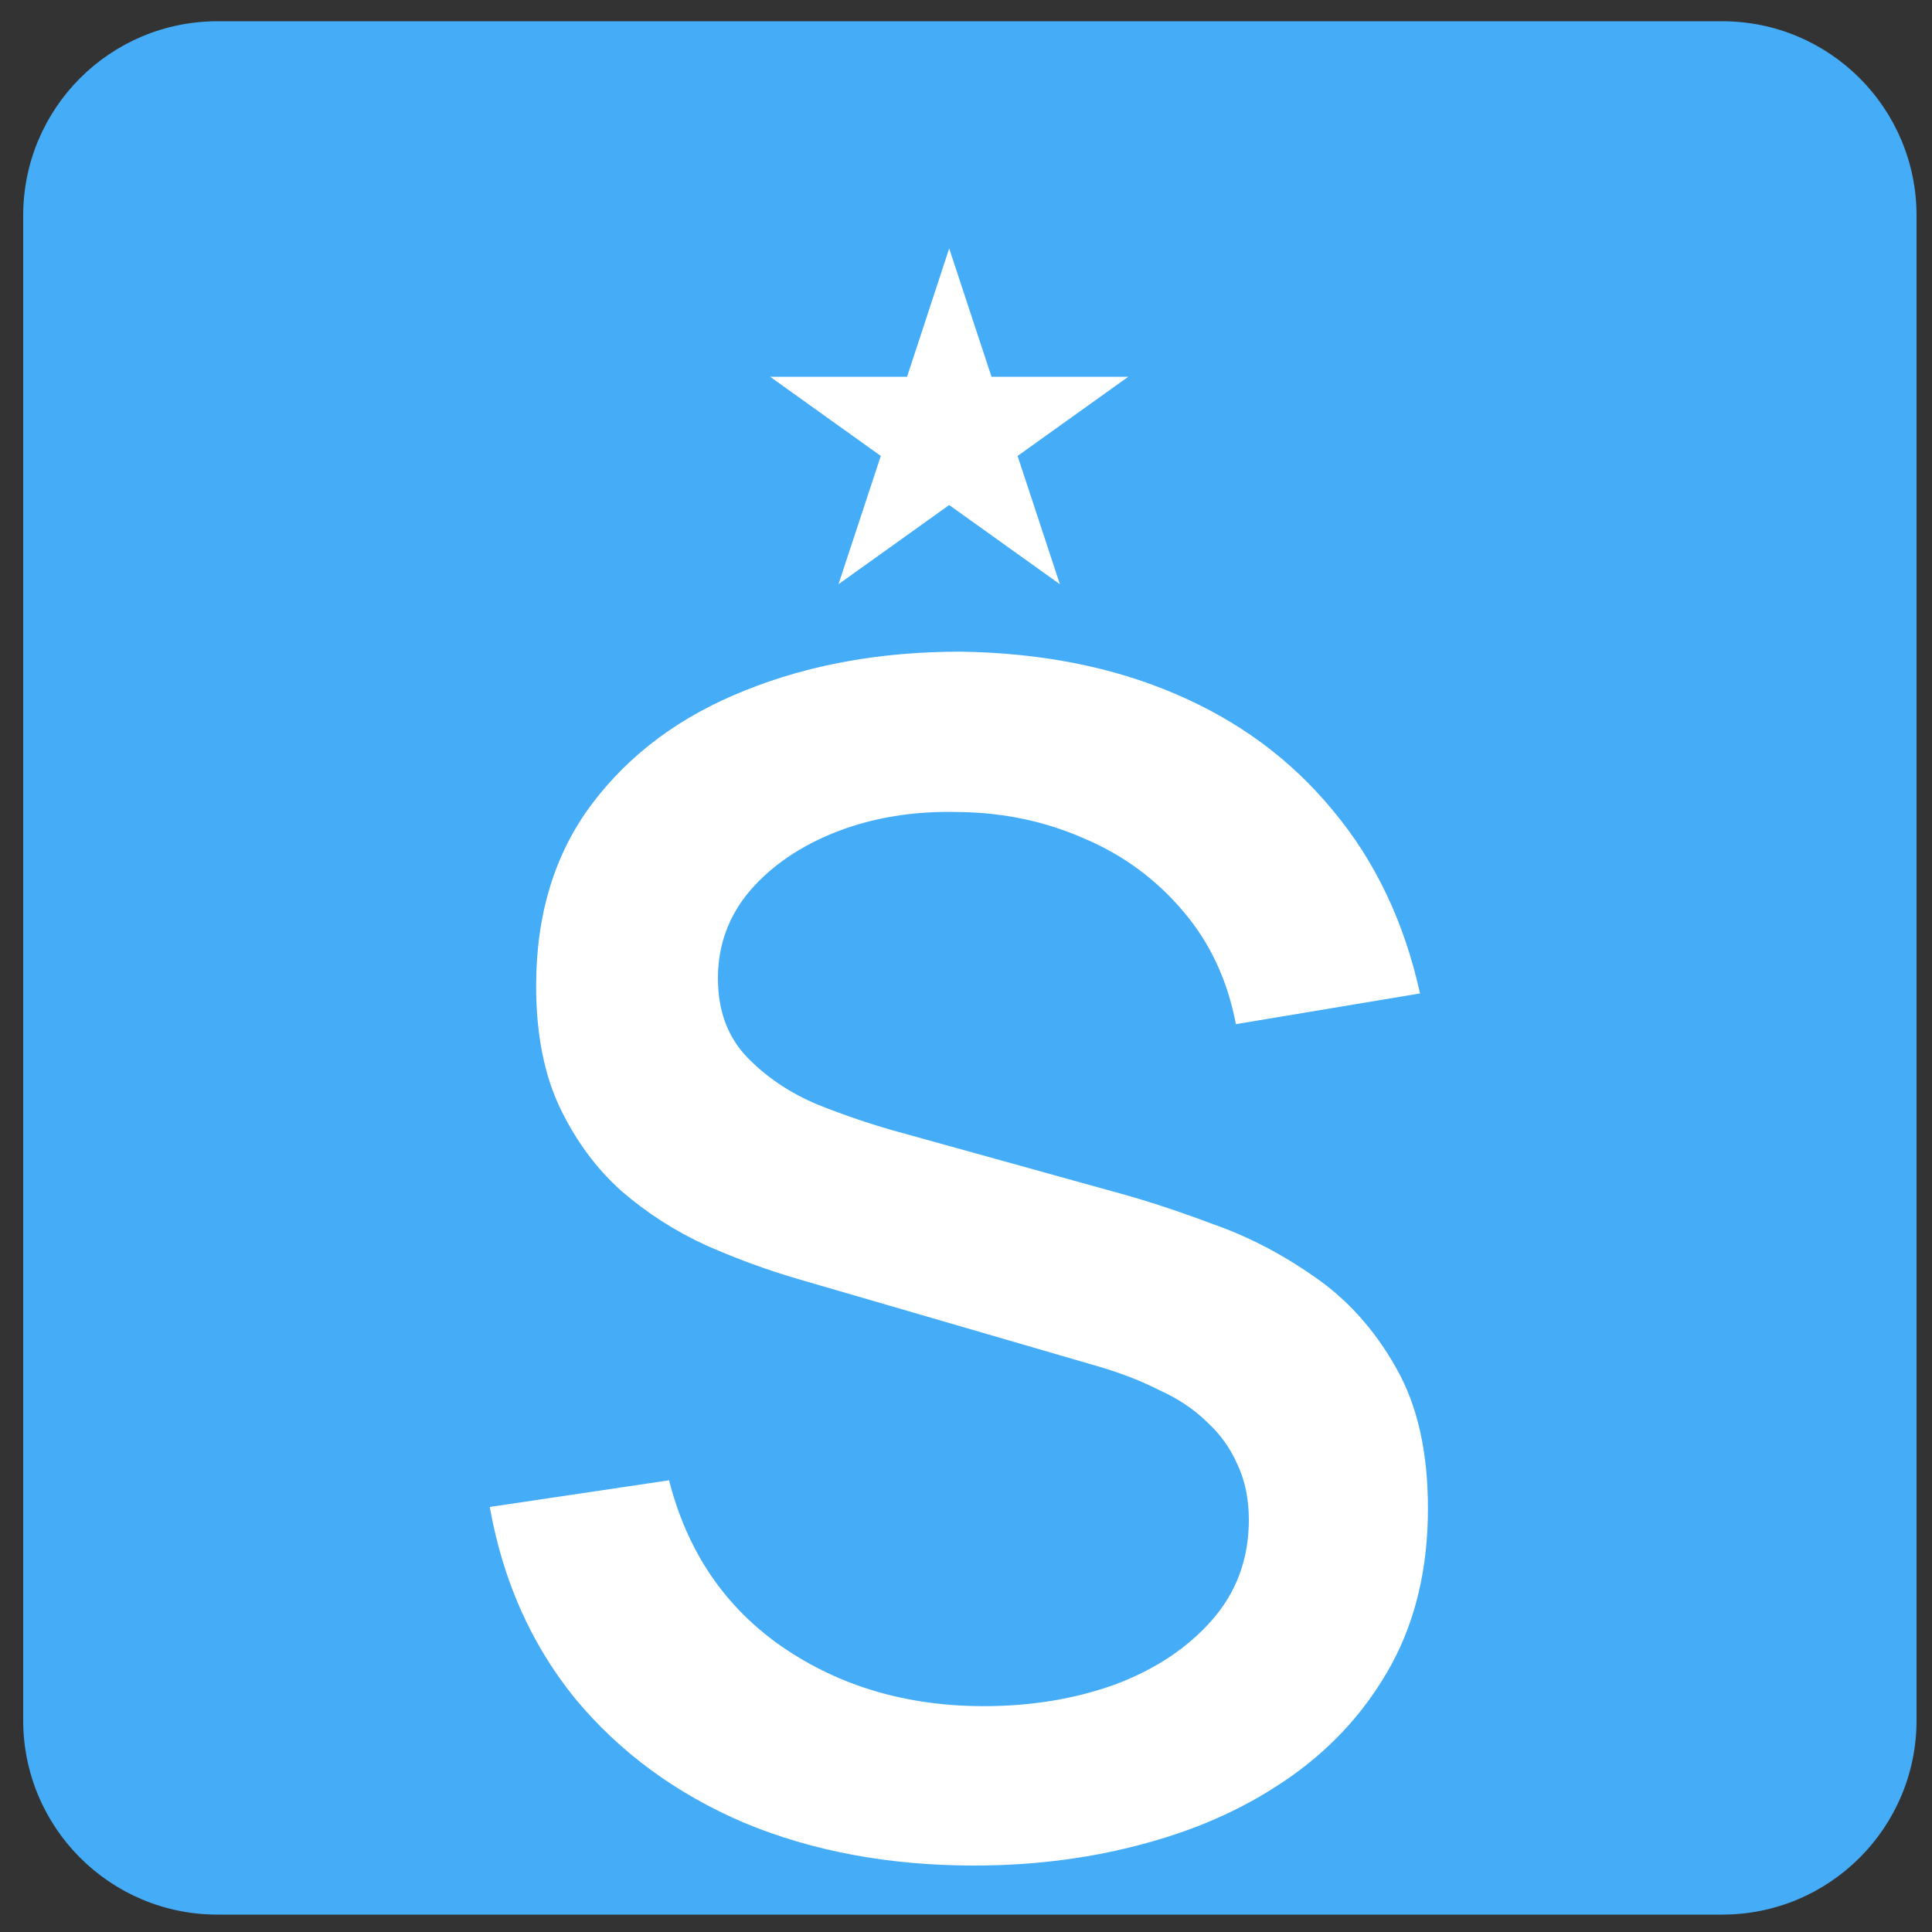
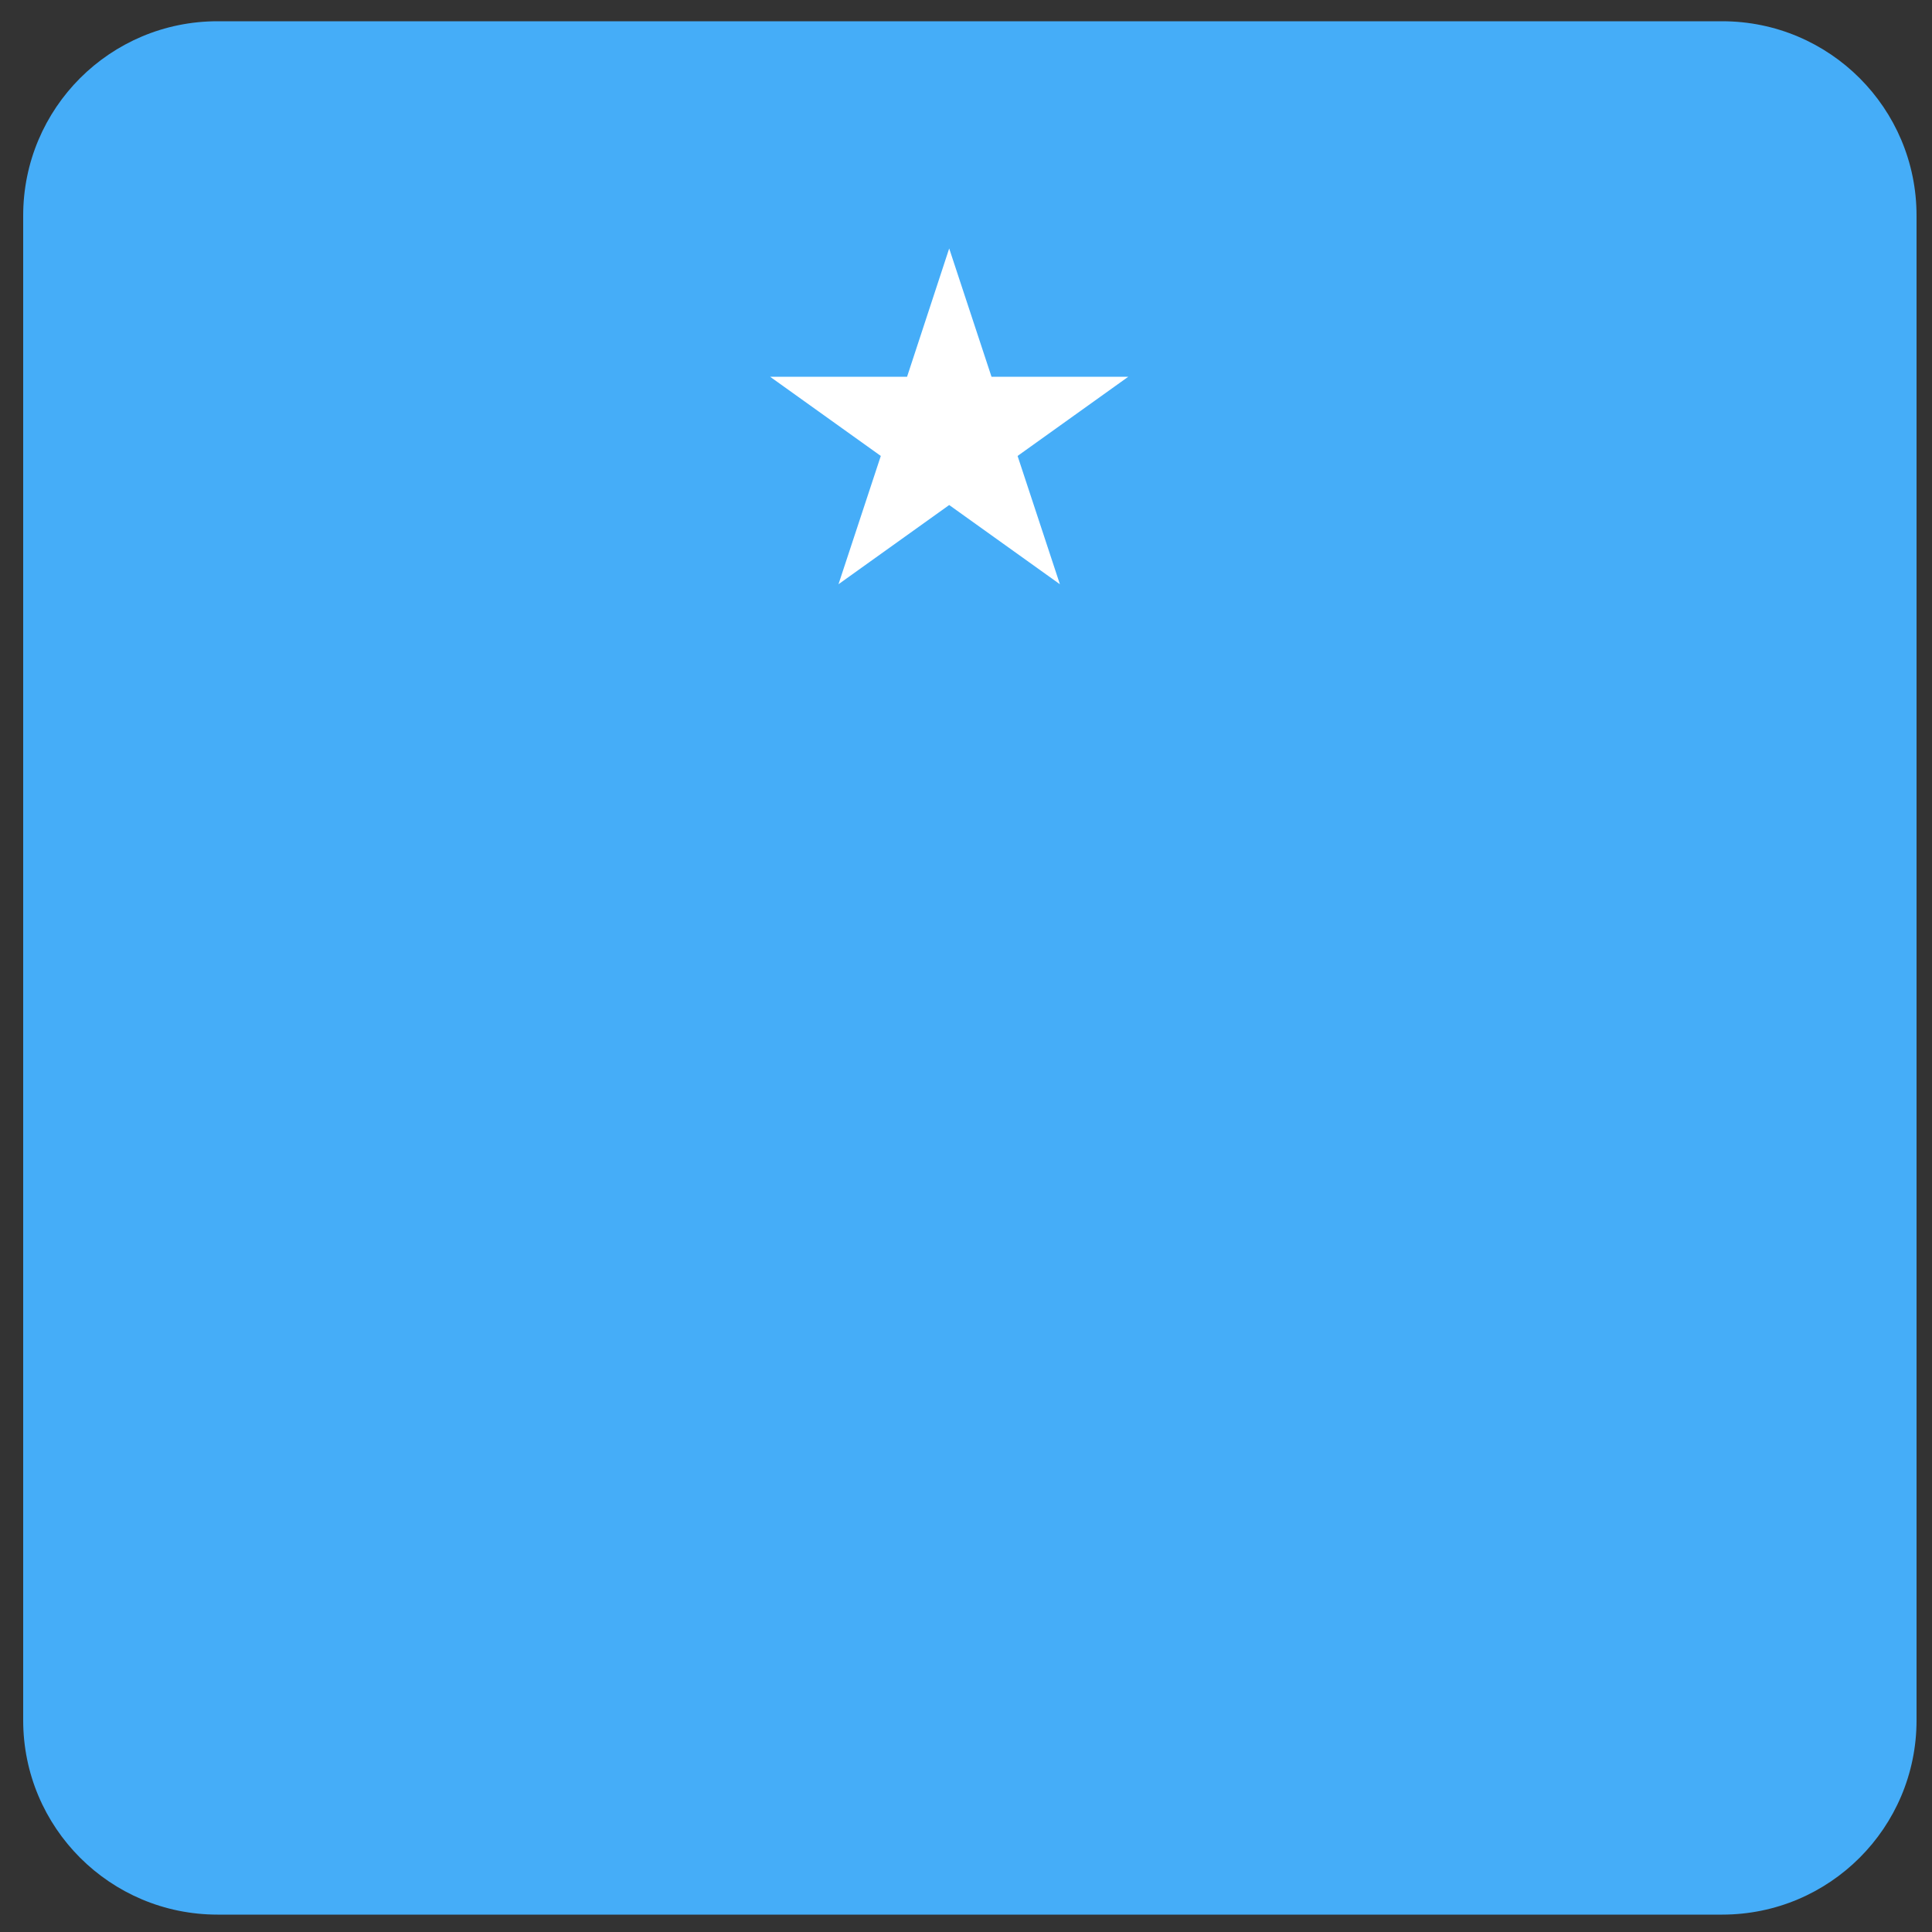
<svg xmlns="http://www.w3.org/2000/svg" version="1.1" id="Слой_1" x="0px" y="0px" viewBox="0 0 1000 1000" style="enable-background:new 0 0 1000 1000;" xml:space="preserve">
  <rect x="0" y="0" width="1000" height="1000" fill="#333333" stroke="none" />
  <style type="text/css">
	.st0{fill:#45ADF8;}
	.st1{fill:#FFFFFF;}
</style>
  <g>
    <path class="st0" d="M891.4,991H112.6C57,991,12,946,12,890.4V111.6C12,56,57,11,112.6,11h778.8C947,11,992,56,992,111.6v778.8   C992,946,947,991,891.4,991z" />
  </g>
-   <path class="st1" d="M504.2,965.6c-44,0-83.7-7.4-119.2-22.2c-35.2-15.1-64.3-36.5-87.2-64.1c-22.7-27.9-37.5-61-44.3-99.3  l92.8-13.8c9.4,36.9,28.9,65.7,58.7,86.3c29.8,20.4,64.5,30.6,104.3,30.6c24.7,0,47.4-3.8,68.1-11.3c20.7-7.8,37.3-18.9,49.8-33.1  c12.8-14.5,19.2-31.9,19.2-52c0-10.9-2-20.5-6-28.9c-3.7-8.4-8.9-15.6-15.7-21.8c-6.5-6.4-14.6-11.9-24.3-16.3  c-9.4-4.8-19.7-8.8-31.1-12.2l-157-45.7c-15.3-4.5-30.9-10.2-46.8-17.2c-15.9-7.3-30.5-16.6-43.8-28.1  c-13.1-11.7-23.7-26.1-31.9-43.2c-8.2-17.3-12.3-38.3-12.3-62.9c0-37.2,9.6-68.6,28.9-94.3c19.6-26,46-45.5,79.2-58.7  c33.2-13.4,70.4-20.1,111.5-20.1c41.4,0.6,78.4,7.8,111.1,21.8c32.9,14,60.1,34.1,81.7,60.4c21.8,26,36.9,57.6,45.1,94.7l-95.3,15.9  c-4.3-22.6-13.3-42-27.2-58.3c-13.9-16.5-30.9-29.1-51.1-37.7c-20.1-8.9-42-13.6-65.5-13.8c-22.7-0.6-43.6,2.8-62.6,10.1  c-18.7,7.3-33.8,17.5-45.1,30.6c-11.1,13.1-16.6,28.2-16.6,45.3c0,16.8,5,30.3,14.9,40.7c9.9,10.3,22.1,18.6,36.6,24.7  c14.8,5.9,29.4,10.8,43.8,14.7L580,617.8c14.2,3.9,30.2,9.2,48.1,15.9c18.2,6.4,35.6,15.5,52.3,27.2c17,11.7,31.1,27.4,42.1,46.9  c11.1,19.3,16.6,43.6,16.6,72.9c0,30.5-6.2,57.3-18.7,80.5c-12.5,22.9-29.6,42.2-51.5,57.8c-21.6,15.4-46.5,27-74.9,34.8  C565.7,961.7,535.7,965.6,504.2,965.6z" />
  <path class="st1" d="M491.3,128.6l21.9,66.4H584l-57.3,41l21.9,66.4l-57.3-41l-57.3,41l21.9-66.4l-57.3-41h70.9L491.3,128.6z" />
</svg>